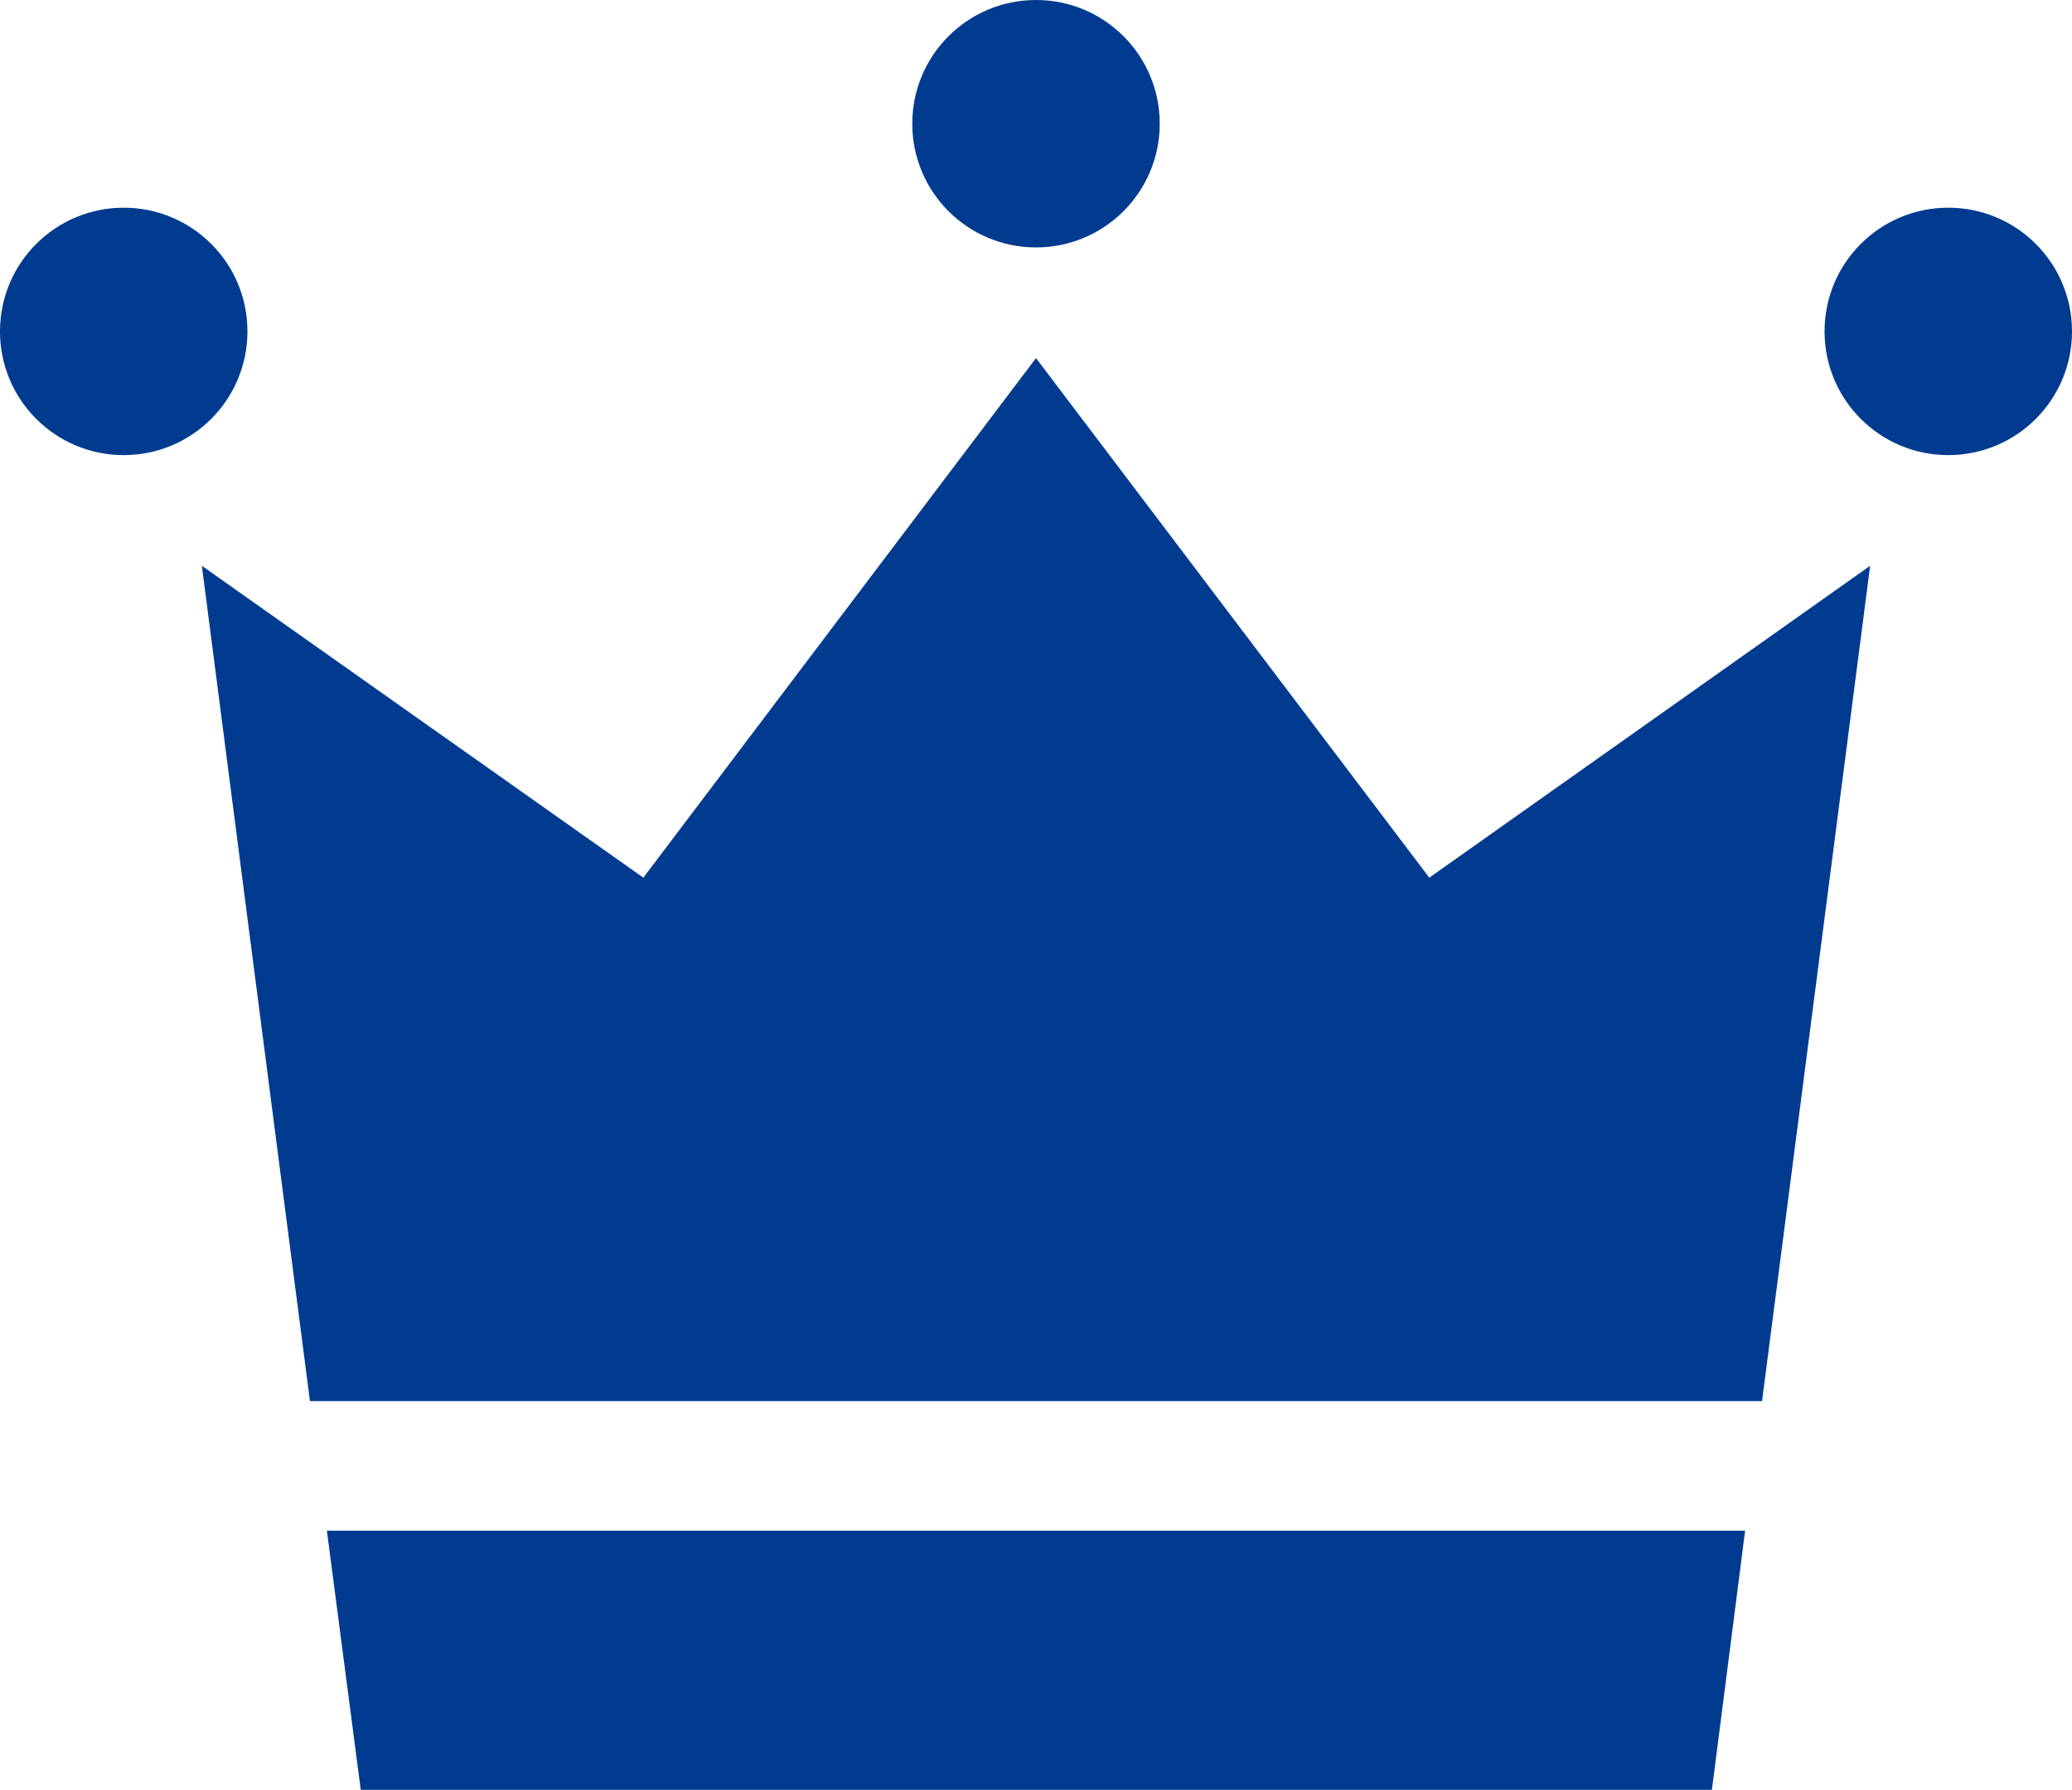
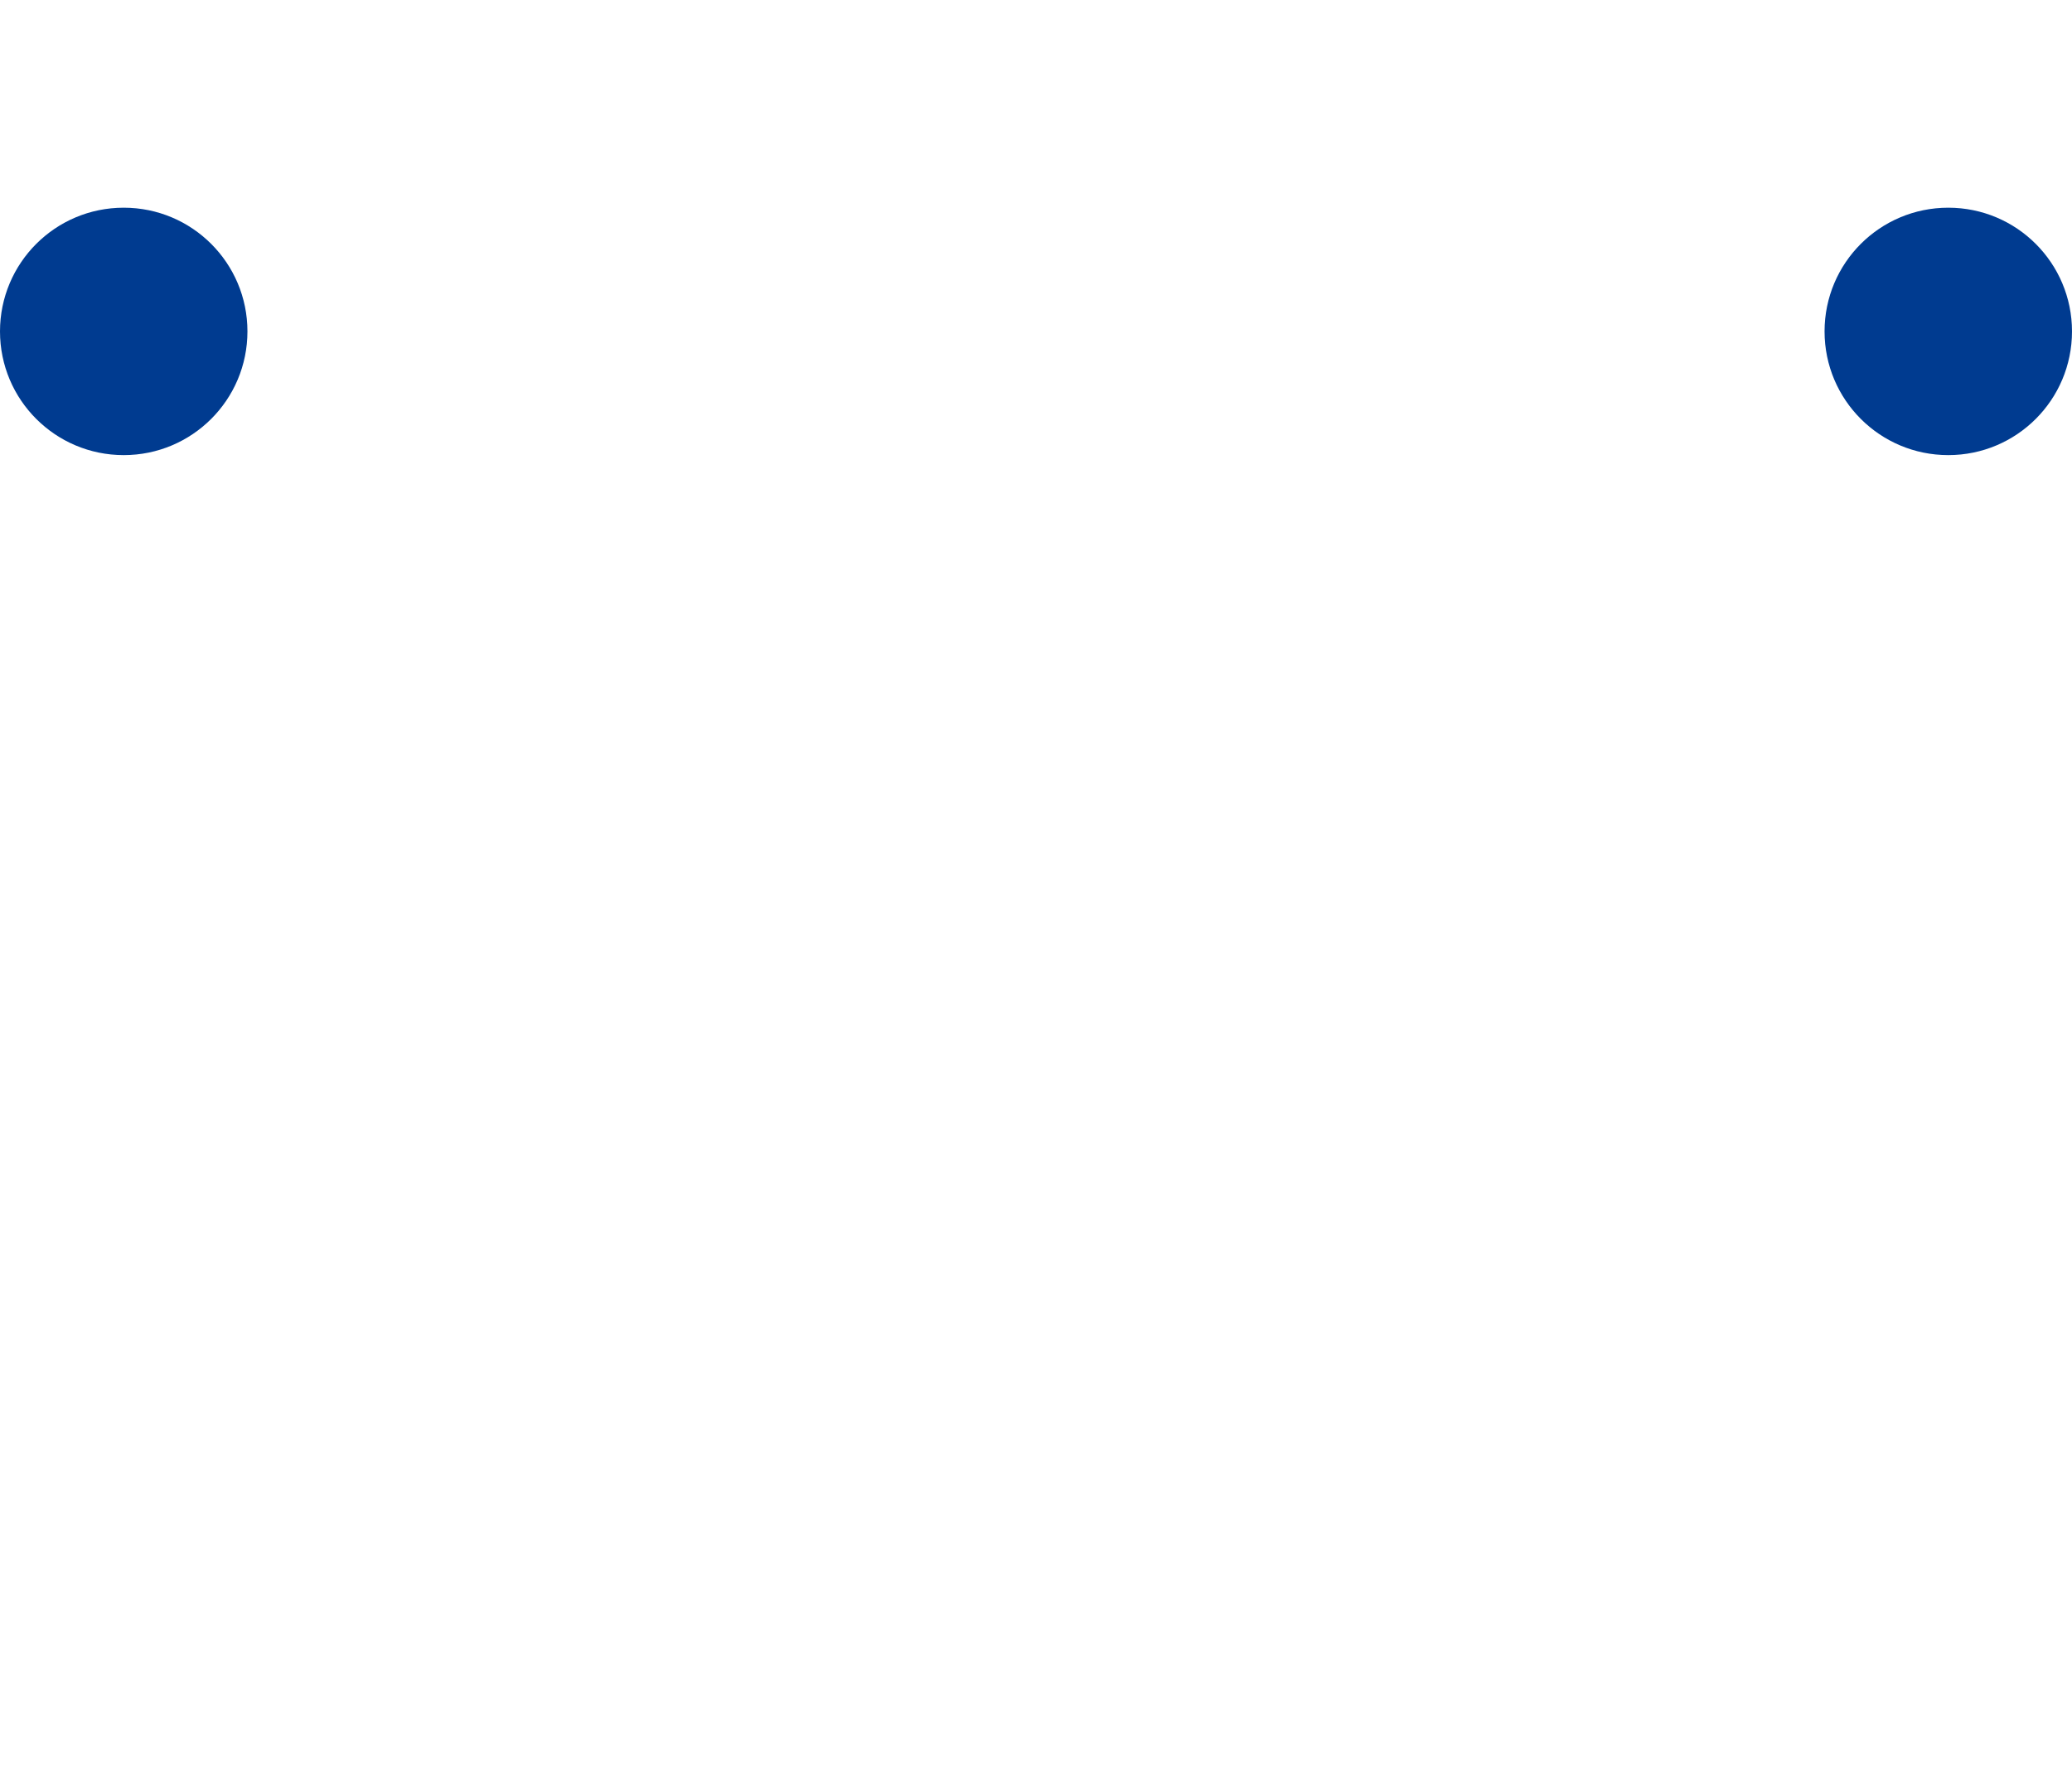
<svg xmlns="http://www.w3.org/2000/svg" id="_2" data-name="2" viewBox="0 0 31.82 27.49">
  <defs>
    <style>
      .cls-1 {
        fill: #003b90;
      }
    </style>
  </defs>
  <path class="cls-1" d="M3.8,5.09c0,1.05-.85,1.9-1.9,1.9-1.05,0-1.9-.85-1.9-1.9s.85-1.9,1.9-1.9,1.9.85,1.9,1.9Z" />
-   <path class="cls-1" d="M31.82,5.09c0,1.05-.85,1.9-1.9,1.9s-1.9-.85-1.9-1.9.85-1.9,1.9-1.9c1.05,0,1.9.85,1.9,1.9Z" />
-   <path class="cls-1" d="M17.81,1.9c0,1.05-.85,1.9-1.9,1.9s-1.9-.85-1.9-1.9.85-1.9,1.9-1.9,1.9.85,1.9,1.9Z" />
-   <polygon class="cls-1" points="27.06 21.52 28.72 8.69 21.95 13.48 15.91 5.5 9.88 13.48 3.1 8.69 4.76 21.52 27.06 21.52" />
-   <polygon class="cls-1" points="5.02 23.51 5.54 27.49 15.91 27.49 26.29 27.49 26.8 23.51 5.02 23.51" />
+   <path class="cls-1" d="M31.82,5.09c0,1.05-.85,1.9-1.9,1.9s-1.9-.85-1.9-1.9.85-1.9,1.9-1.9c1.05,0,1.9.85,1.9,1.9" />
</svg>